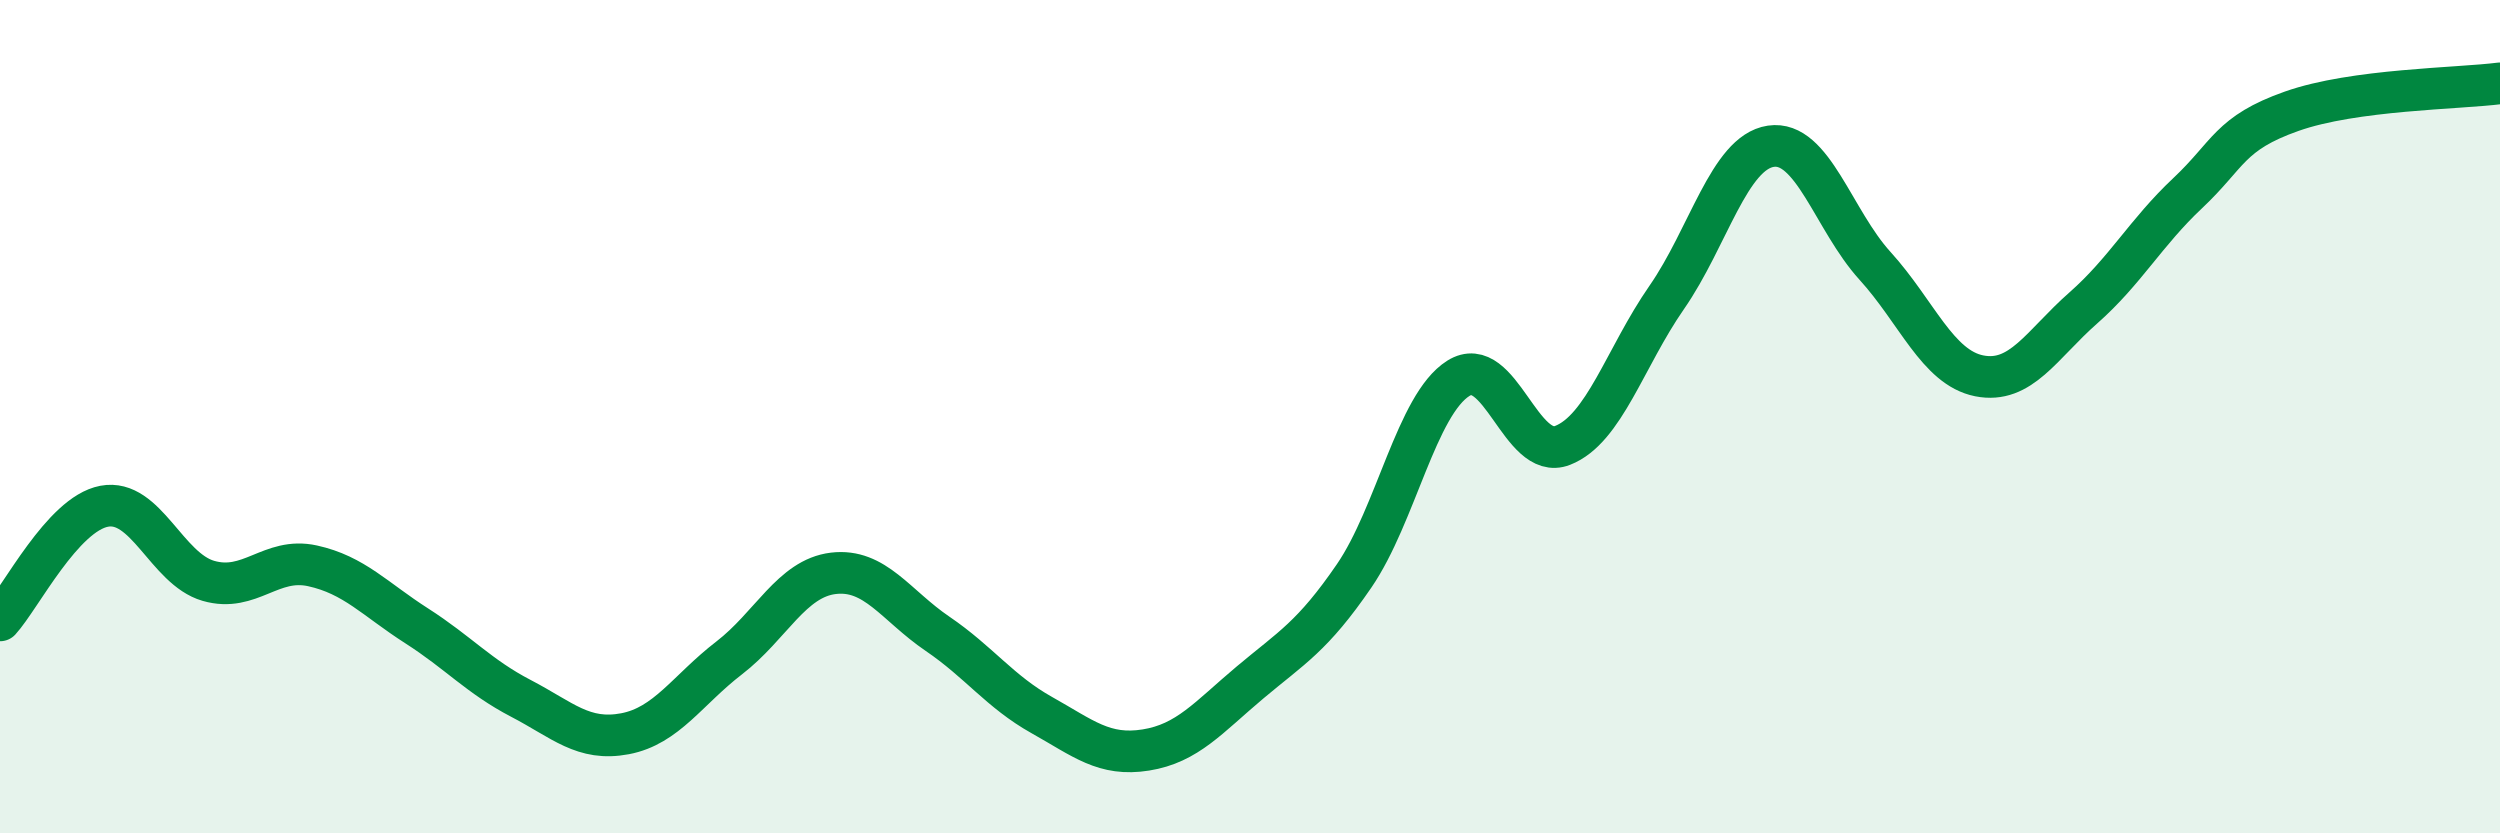
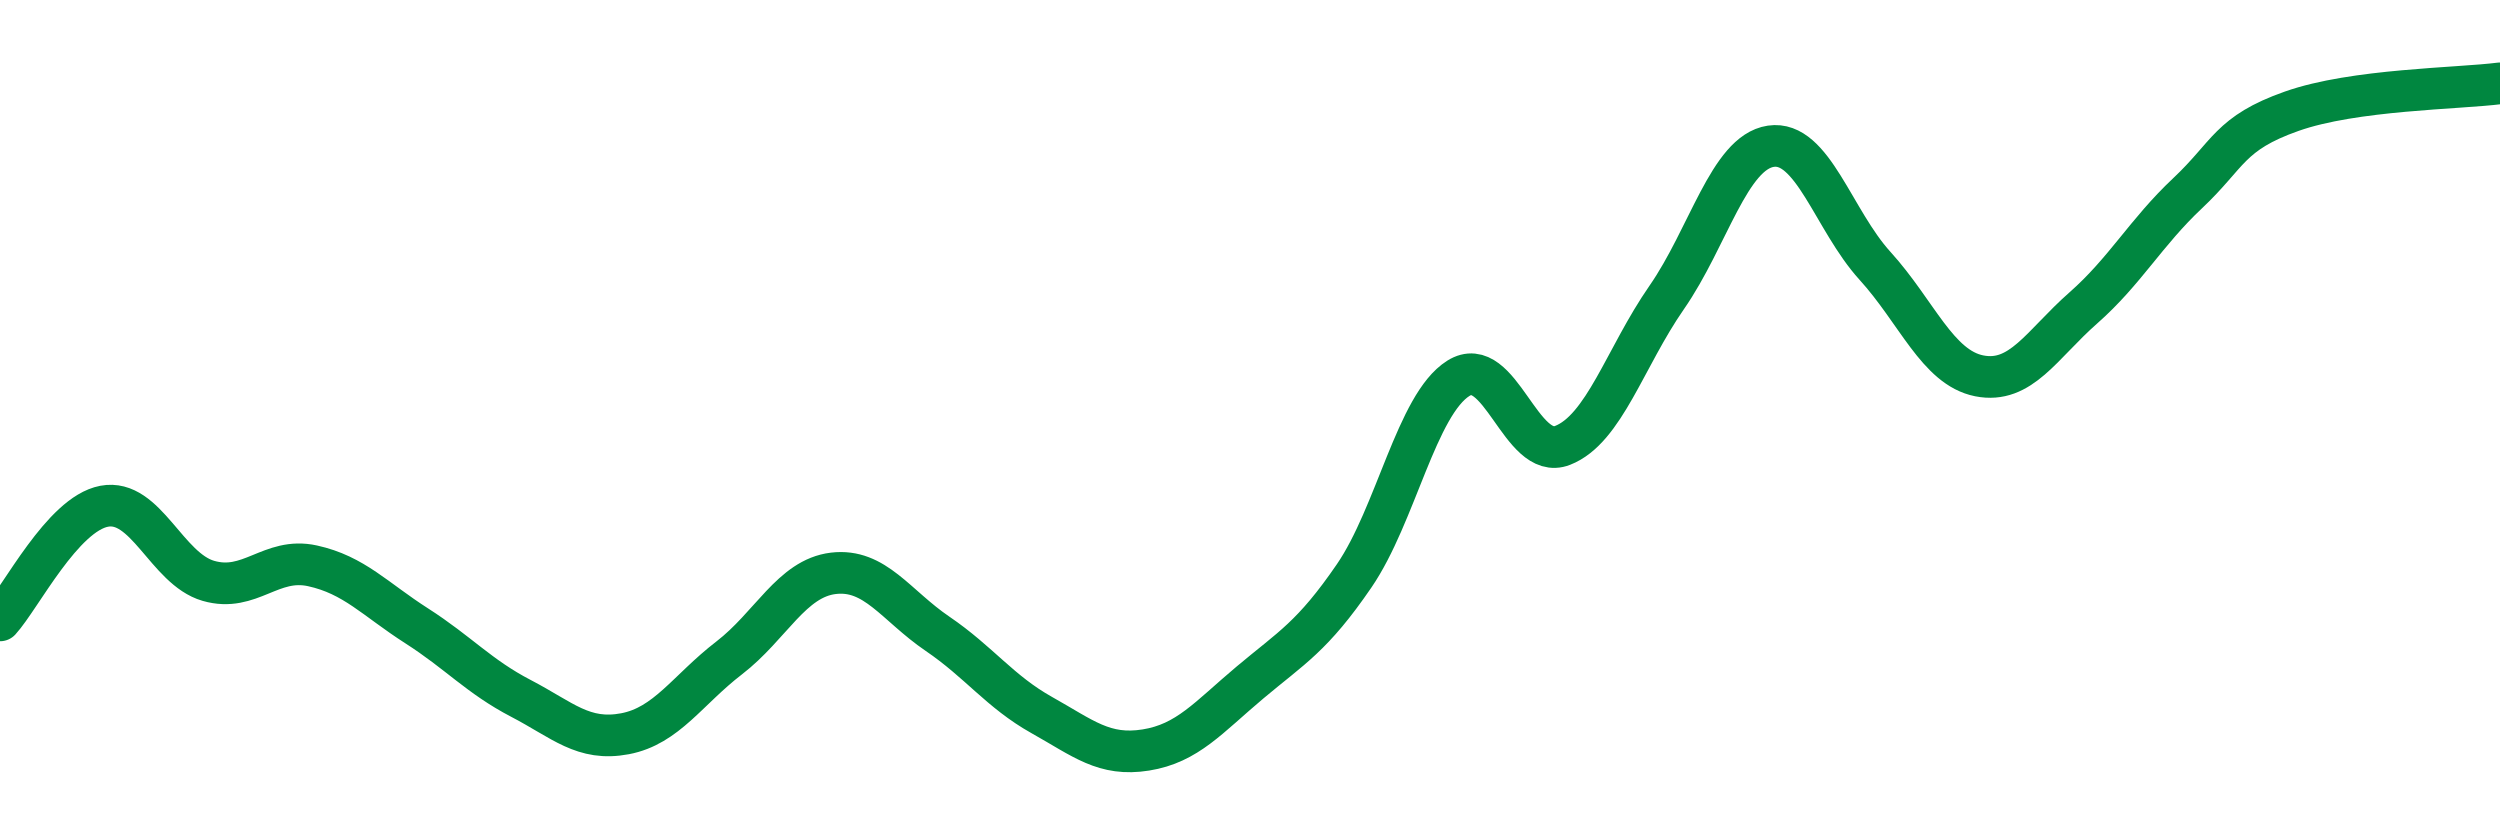
<svg xmlns="http://www.w3.org/2000/svg" width="60" height="20" viewBox="0 0 60 20">
-   <path d="M 0,14.89 C 0.5,14.34 1.5,12.34 2.5,12.15 C 3.5,11.96 4,13.65 5,13.94 C 6,14.23 6.5,13.36 7.5,13.58 C 8.5,13.8 9,14.38 10,15.02 C 11,15.66 11.5,16.24 12.5,16.76 C 13.5,17.28 14,17.8 15,17.61 C 16,17.42 16.5,16.56 17.5,15.79 C 18.5,15.02 19,13.88 20,13.76 C 21,13.64 21.5,14.53 22.5,15.21 C 23.5,15.89 24,16.6 25,17.16 C 26,17.72 26.5,18.16 27.5,18 C 28.5,17.84 29,17.22 30,16.38 C 31,15.54 31.5,15.28 32.5,13.82 C 33.5,12.36 34,9.71 35,9.08 C 36,8.45 36.5,11.08 37.5,10.69 C 38.5,10.3 39,8.58 40,7.14 C 41,5.7 41.5,3.66 42.5,3.51 C 43.5,3.36 44,5.28 45,6.38 C 46,7.48 46.5,8.82 47.5,9.02 C 48.5,9.22 49,8.27 50,7.39 C 51,6.51 51.5,5.58 52.5,4.64 C 53.5,3.7 53.5,3.2 55,2.67 C 56.5,2.14 59,2.13 60,2L60 20L0 20Z" fill="#008740" opacity="0.1" stroke-linecap="round" stroke-linejoin="round" />
  <path d="M 0,14.89 C 0.5,14.34 1.5,12.34 2.5,12.15 C 3.5,11.96 4,13.65 5,13.94 C 6,14.23 6.5,13.36 7.5,13.58 C 8.5,13.8 9,14.38 10,15.02 C 11,15.66 11.5,16.24 12.5,16.76 C 13.5,17.28 14,17.8 15,17.61 C 16,17.42 16.5,16.56 17.5,15.79 C 18.5,15.02 19,13.88 20,13.76 C 21,13.64 21.5,14.53 22.5,15.21 C 23.5,15.89 24,16.6 25,17.16 C 26,17.72 26.5,18.16 27.5,18 C 28.5,17.84 29,17.22 30,16.38 C 31,15.54 31.5,15.28 32.5,13.82 C 33.5,12.36 34,9.71 35,9.08 C 36,8.45 36.5,11.08 37.5,10.69 C 38.5,10.3 39,8.58 40,7.14 C 41,5.7 41.5,3.66 42.5,3.51 C 43.5,3.36 44,5.28 45,6.38 C 46,7.48 46.5,8.82 47.5,9.02 C 48.5,9.22 49,8.27 50,7.39 C 51,6.51 51.5,5.58 52.5,4.64 C 53.5,3.7 53.5,3.2 55,2.67 C 56.5,2.14 59,2.13 60,2" stroke="#008740" stroke-width="1" fill="none" stroke-linecap="round" stroke-linejoin="round" />
</svg>